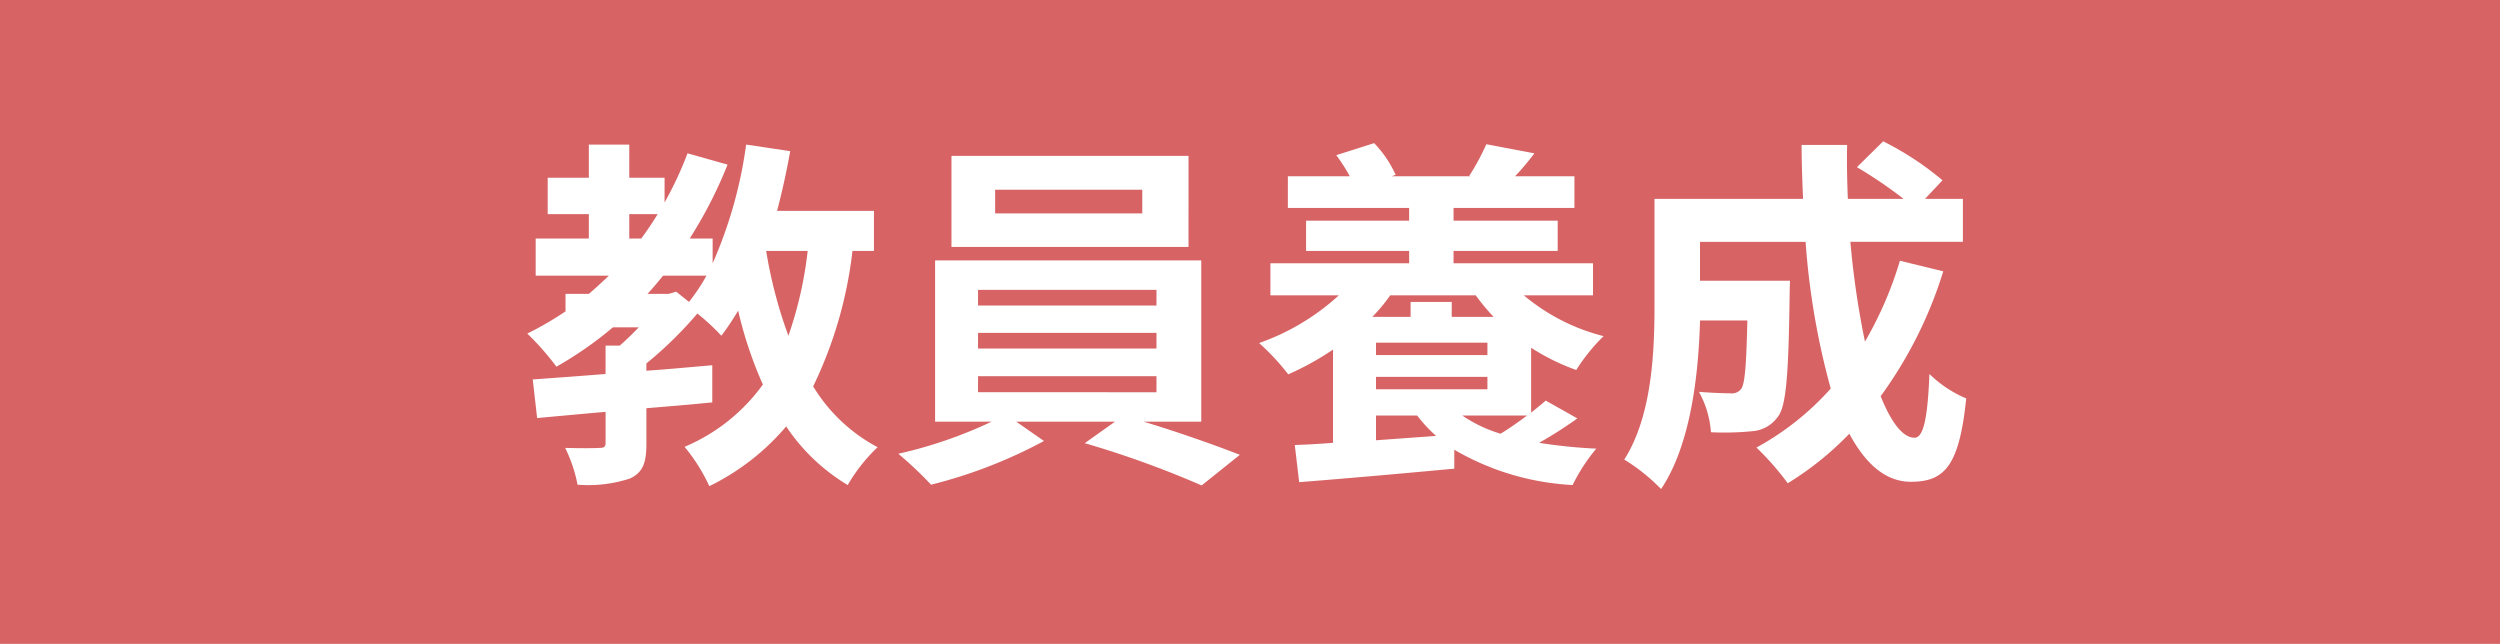
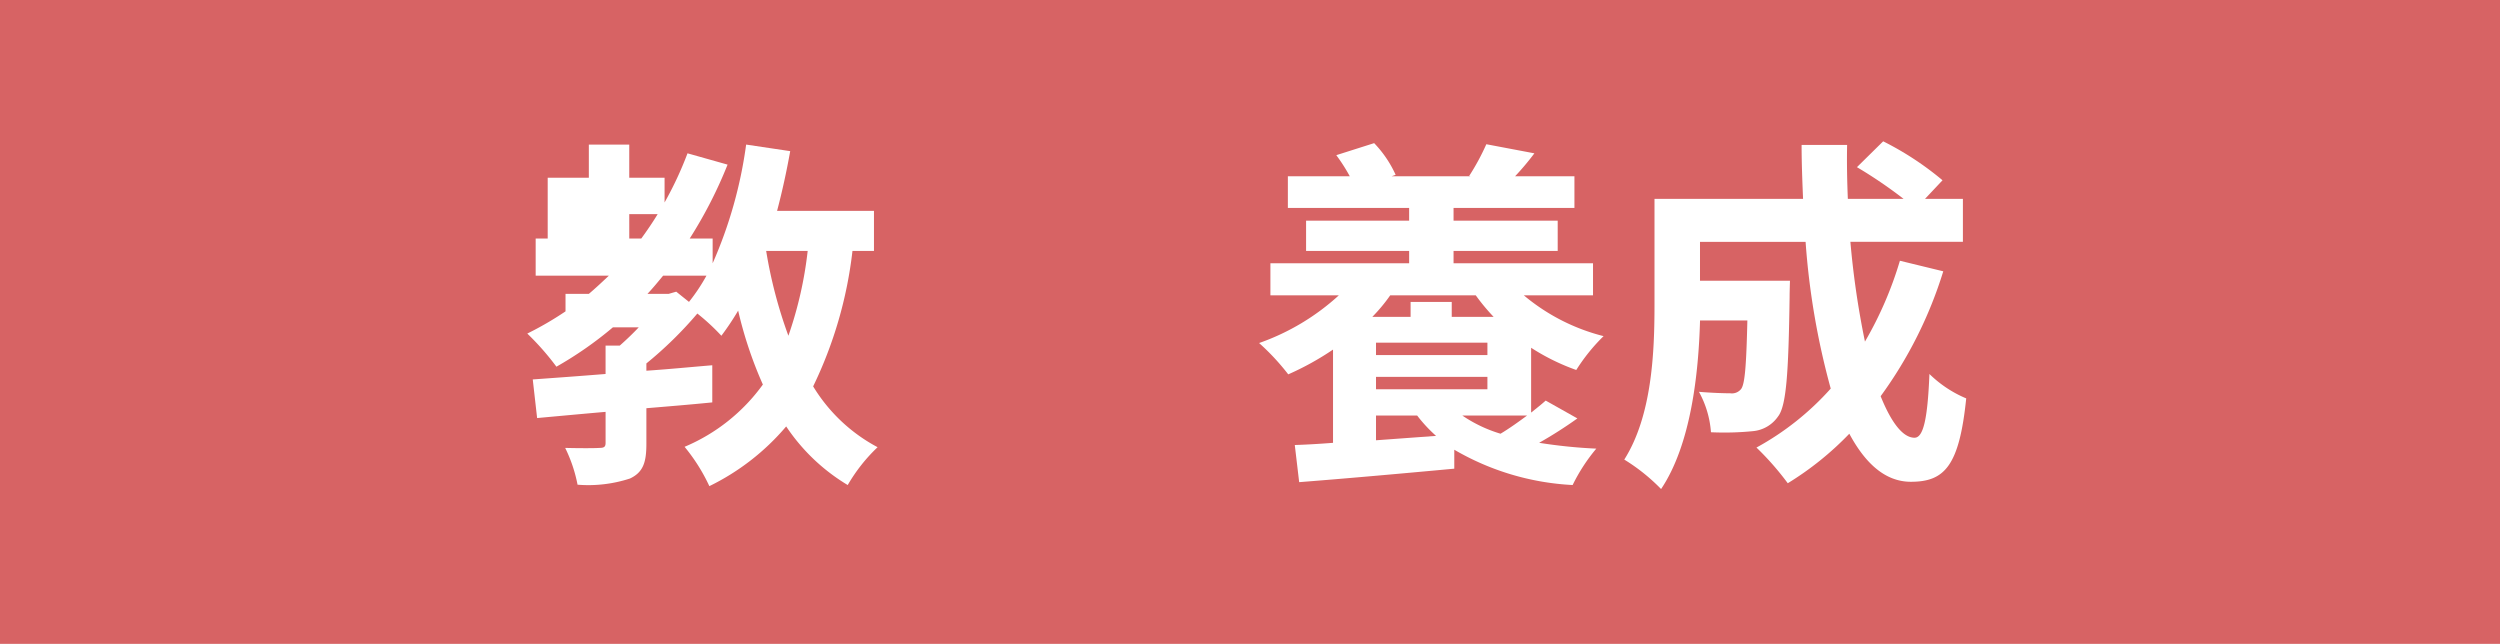
<svg xmlns="http://www.w3.org/2000/svg" width="151.064" height="38.907" viewBox="0 0 151.064 38.907">
  <title>21</title>
  <g id="e61a2f35-3273-4b40-881d-52d918fc5b56" data-name="レイヤー 2">
    <g id="b86ea229-5b66-413a-83a5-631d35edcb38" data-name="レイヤー 1">
      <rect width="151.064" height="38.907" fill="#d76364" />
-       <path d="M51.511,15.161a25.337,25.337,0,0,1-2.376,8.186,10.081,10.081,0,0,0,3.894,3.675,10.238,10.238,0,0,0-1.805,2.287,11.67,11.67,0,0,1-3.718-3.542,14.298,14.298,0,0,1-4.643,3.608,11.002,11.002,0,0,0-1.497-2.376,11.183,11.183,0,0,0,4.731-3.763A24.65,24.65,0,0,1,44.603,18.77,16.357,16.357,0,0,1,43.59,20.288a13.181,13.181,0,0,0-1.452-1.343,23.485,23.485,0,0,1-3.08,3.016v.44c1.32-.088,2.662-.221,3.982-.33v2.244c-1.32.133-2.662.242-3.982.352v2.156c0,1.123-.198,1.717-.99,2.091a8.092,8.092,0,0,1-3.169.374,8.796,8.796,0,0,0-.748-2.223c.836.022,1.805.022,2.068,0,.286,0,.374-.065.374-.308v-1.87c-1.518.132-2.926.264-4.137.374l-.264-2.333c1.232-.088,2.75-.197,4.4-.33V20.883h.858c.374-.33.77-.705,1.145-1.102H37.033a22.463,22.463,0,0,1-3.411,2.377,16.126,16.126,0,0,0-1.76-2.002,19.977,19.977,0,0,0,2.31-1.342V17.758h1.408c.418-.352.814-.727,1.21-1.1H32.368V14.413h3.213V12.94H33.095V10.739h2.486V8.736h2.442v2.002h2.134v1.496a21.582,21.582,0,0,0,1.387-2.97l2.42.683a26.638,26.638,0,0,1-2.288,4.466h1.386v1.496A26.509,26.509,0,0,0,45.086,8.736l2.663.397c-.221,1.232-.484,2.441-.793,3.607H52.81v2.421Zm-13.487-.748h.726c.352-.483.683-.968.99-1.474H38.023Zm2.838,3.212.77.617a11.074,11.074,0,0,0,1.056-1.584H40.069c-.308.373-.616.748-.946,1.1H40.4Zm5.434-2.464a27.819,27.819,0,0,0,1.343,5.127,23.477,23.477,0,0,0,1.166-5.127Z" fill="#fff" />
-       <path d="M69.11,25.481c2.047.616,4.291,1.408,5.809,2.002l-2.31,1.85A58.354,58.354,0,0,0,65.546,26.78l1.826-1.299H61.409l1.673,1.166a29.26,29.26,0,0,1-6.821,2.641,23.266,23.266,0,0,0-1.98-1.87,26.865,26.865,0,0,0,5.633-1.937h-3.41v-9.747H72.587v9.747Zm2.706-10.56H57.493V9.418H71.817Zm-12.718,3.542H69.881v-.946H59.099Zm0,2.597H69.881v-.947H59.099Zm0,2.641H69.881v-.969H59.099ZM69.022,11.465h-8.89v1.43h8.89Z" fill="#fff" />
+       <path d="M51.511,15.161a25.337,25.337,0,0,1-2.376,8.186,10.081,10.081,0,0,0,3.894,3.675,10.238,10.238,0,0,0-1.805,2.287,11.67,11.67,0,0,1-3.718-3.542,14.298,14.298,0,0,1-4.643,3.608,11.002,11.002,0,0,0-1.497-2.376,11.183,11.183,0,0,0,4.731-3.763A24.65,24.65,0,0,1,44.603,18.77,16.357,16.357,0,0,1,43.59,20.288a13.181,13.181,0,0,0-1.452-1.343,23.485,23.485,0,0,1-3.08,3.016v.44c1.32-.088,2.662-.221,3.982-.33v2.244c-1.32.133-2.662.242-3.982.352v2.156c0,1.123-.198,1.717-.99,2.091a8.092,8.092,0,0,1-3.169.374,8.796,8.796,0,0,0-.748-2.223c.836.022,1.805.022,2.068,0,.286,0,.374-.065.374-.308v-1.87c-1.518.132-2.926.264-4.137.374l-.264-2.333c1.232-.088,2.75-.197,4.4-.33V20.883h.858c.374-.33.77-.705,1.145-1.102H37.033a22.463,22.463,0,0,1-3.411,2.377,16.126,16.126,0,0,0-1.76-2.002,19.977,19.977,0,0,0,2.31-1.342V17.758h1.408c.418-.352.814-.727,1.21-1.1H32.368V14.413h3.213H33.095V10.739h2.486V8.736h2.442v2.002h2.134v1.496a21.582,21.582,0,0,0,1.387-2.97l2.42.683a26.638,26.638,0,0,1-2.288,4.466h1.386v1.496A26.509,26.509,0,0,0,45.086,8.736l2.663.397c-.221,1.232-.484,2.441-.793,3.607H52.81v2.421Zm-13.487-.748h.726c.352-.483.683-.968.99-1.474H38.023Zm2.838,3.212.77.617a11.074,11.074,0,0,0,1.056-1.584H40.069c-.308.373-.616.748-.946,1.1H40.4Zm5.434-2.464a27.819,27.819,0,0,0,1.343,5.127,23.477,23.477,0,0,0,1.166-5.127Z" fill="#fff" />
      <path d="M92.079,17.846a12.085,12.085,0,0,0,4.818,2.465,11.214,11.214,0,0,0-1.65,2.046,13.06,13.06,0,0,1-2.728-1.343v3.917c.33-.265.639-.506.88-.726l1.915,1.078A25.989,25.989,0,0,1,93.003,26.757a30.894,30.894,0,0,0,3.454.352,10.825,10.825,0,0,0-1.43,2.199A15.768,15.768,0,0,1,87.876,27.175V28.32c-3.322.308-6.799.616-9.373.814l-.265-2.244q1.024-.032,2.311-.132V21.124a17.23,17.23,0,0,1-2.706,1.497,14.039,14.039,0,0,0-1.761-1.893,14.009,14.009,0,0,0,4.819-2.883H76.765V15.909h8.383v-.748H78.921V13.335h6.227v-.77H77.82v-1.914h3.741a10.498,10.498,0,0,0-.815-1.275l2.288-.727a6.824,6.824,0,0,1,1.298,1.914l-.241.088h4.774l-.088-.021A13.897,13.897,0,0,0,89.812,8.715l2.904.55a16.104,16.104,0,0,1-1.166,1.386h3.586v1.914H87.832v.77H94.125v1.826H87.832v.748h8.427v1.937Zm-8.075,0a10.02,10.02,0,0,1-1.079,1.299h2.311v-.902h2.486v.902h2.53a12.224,12.224,0,0,1-1.078-1.299Zm5.874,2.86H83.146v.748H89.878Zm0,2.816v-.748H83.146v.748ZM86.775,26.339a8.752,8.752,0,0,1-1.143-1.231H83.146v1.496Zm1.585-1.231a8.355,8.355,0,0,0,2.311,1.1c.55-.33,1.1-.727,1.605-1.1Z" fill="#fff" />
      <path d="M117.423,16.394a25.56,25.56,0,0,1-3.784,7.547c.638,1.585,1.342,2.509,2.046,2.509.528,0,.792-1.101.902-3.852a7.08,7.08,0,0,0,2.223,1.475c-.418,4.07-1.299,5.039-3.345,5.039-1.54,0-2.75-1.1-3.719-2.904a18.643,18.643,0,0,1-3.719,2.992,17.192,17.192,0,0,0-1.892-2.156,16.813,16.813,0,0,0,4.488-3.564,45.45,45.45,0,0,1-1.519-8.867h-6.381V16.965H108.16s-.022.683-.022.99c-.066,4.621-.198,6.58-.704,7.218a2.068,2.068,0,0,1-1.518.88,17.384,17.384,0,0,1-2.53.066,5.946,5.946,0,0,0-.726-2.443c.792.066,1.54.089,1.892.089a.71.71,0,0,0,.66-.265c.221-.308.309-1.363.374-4.137h-2.86c-.088,3.213-.55,7.504-2.354,10.188A11.477,11.477,0,0,0,98.148,27.77c1.672-2.641,1.826-6.469,1.826-9.33V12.015h8.977c-.044-1.078-.088-2.156-.088-3.257h2.75c-.022,1.101,0,2.179.044,3.257h3.366a27.557,27.557,0,0,0-2.816-1.914l1.585-1.562a18.334,18.334,0,0,1,3.586,2.354l-1.056,1.122h2.288v2.597h-6.799a52.058,52.058,0,0,0,.88,6.029,22.299,22.299,0,0,0,2.112-4.885Z" fill="#fff" />
    </g>
  </g>
</svg>